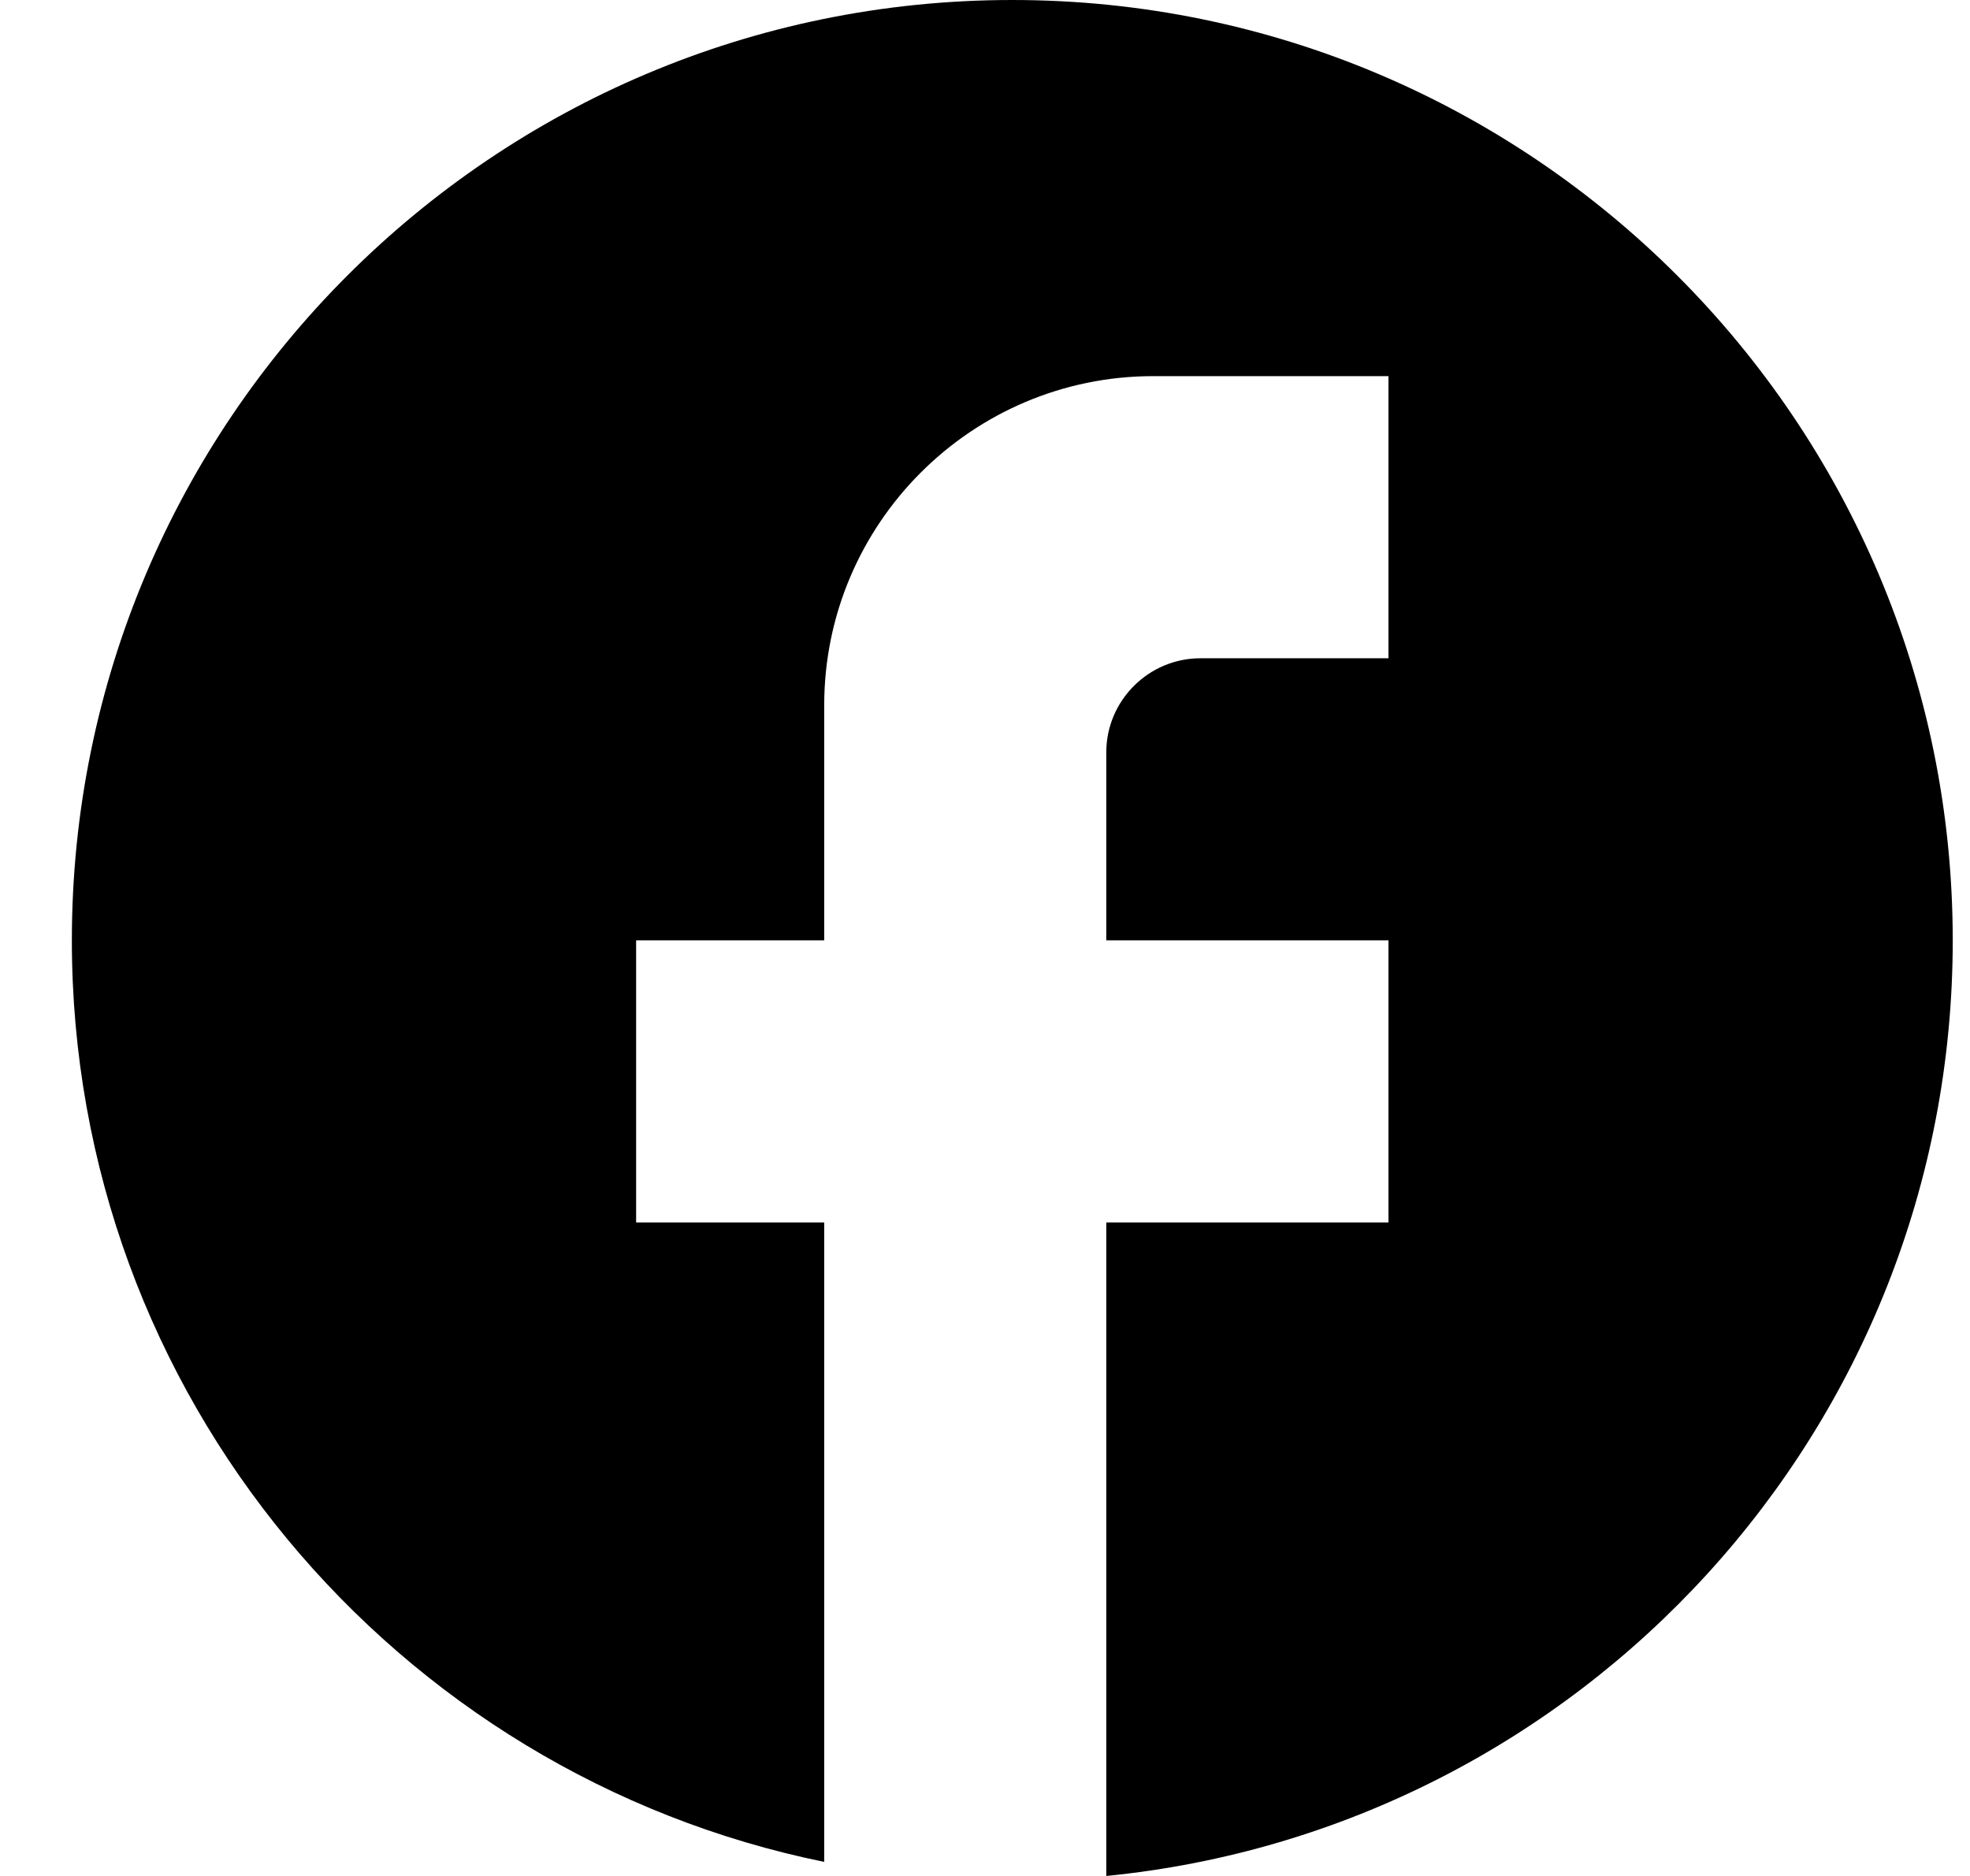
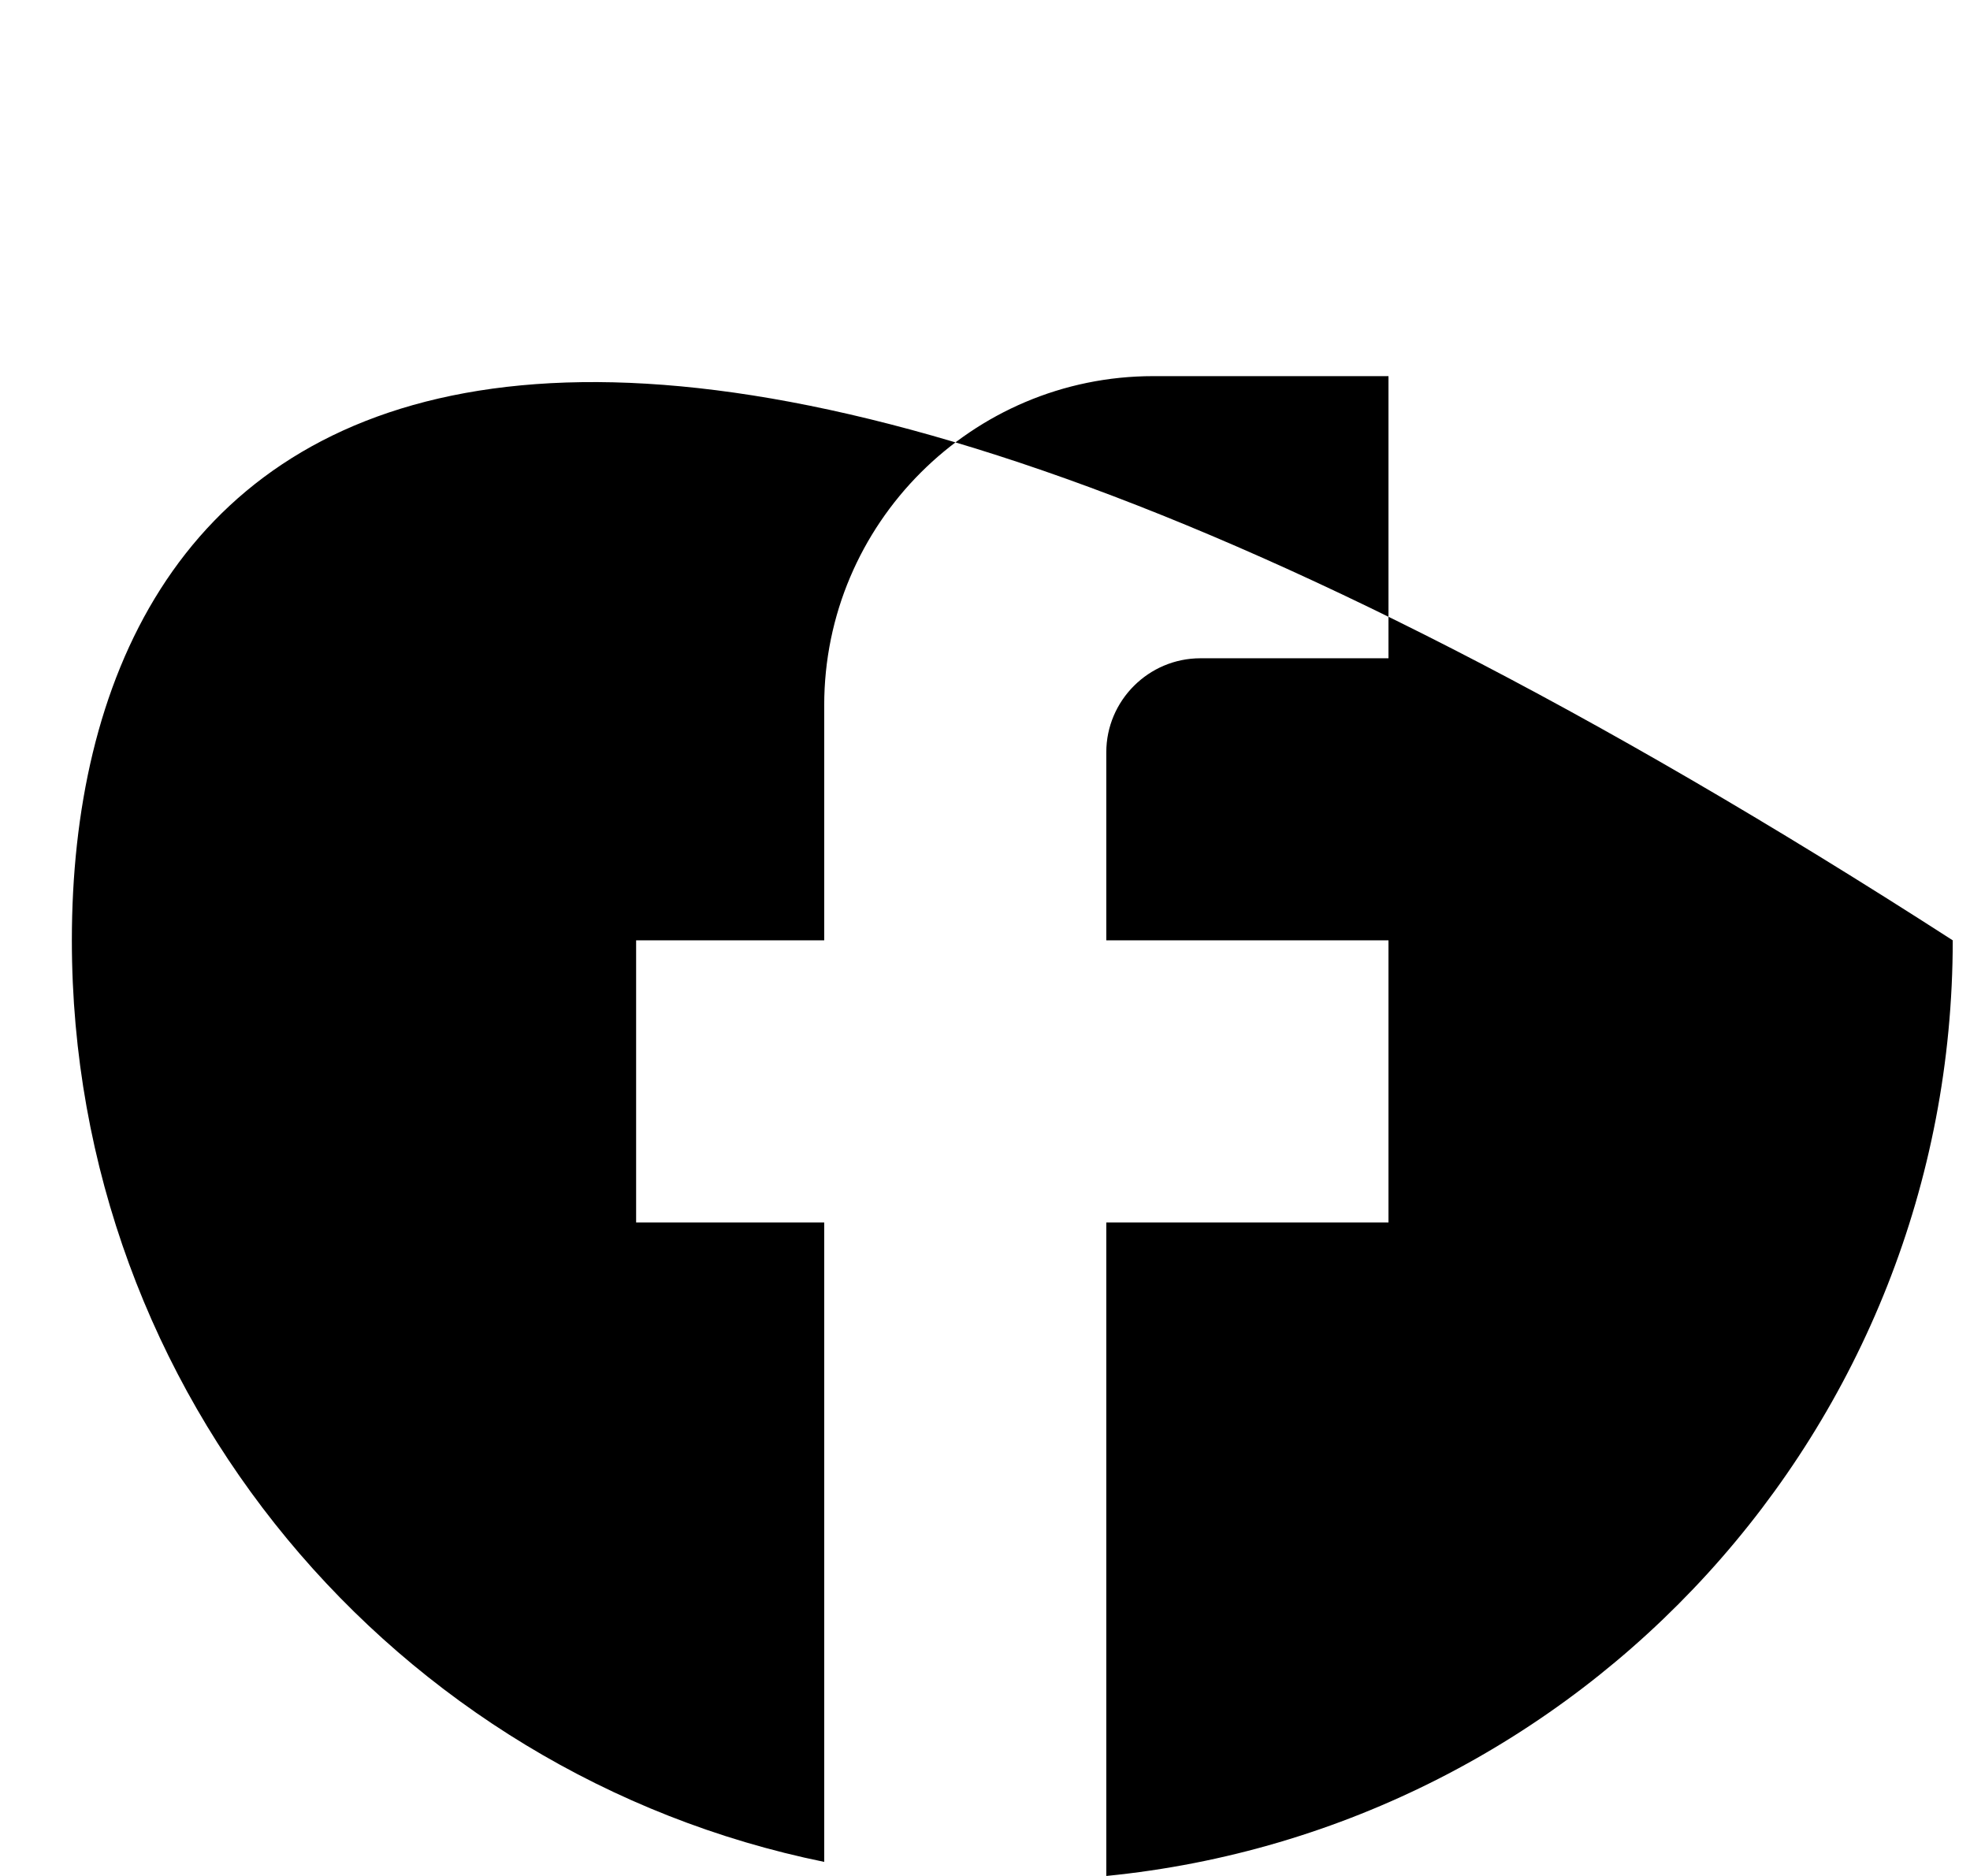
<svg xmlns="http://www.w3.org/2000/svg" width="21" height="20" viewBox="0 0 21 20" fill="none">
-   <path d="M20.816 10.025C20.816 4.491 16.325 0 10.791 0C5.257 0 0.766 4.491 0.766 10.025C0.766 14.877 4.214 18.917 8.786 19.85V13.033H6.781V10.025H8.786V7.519C8.786 5.584 10.36 4.01 12.294 4.01H14.801V7.018H12.796C12.244 7.018 11.793 7.469 11.793 8.02V10.025H14.801V13.033H11.793V20C16.856 19.499 20.816 15.228 20.816 10.025Z" fill="black" />
+   <path d="M20.816 10.025C5.257 0 0.766 4.491 0.766 10.025C0.766 14.877 4.214 18.917 8.786 19.85V13.033H6.781V10.025H8.786V7.519C8.786 5.584 10.36 4.01 12.294 4.01H14.801V7.018H12.796C12.244 7.018 11.793 7.469 11.793 8.02V10.025H14.801V13.033H11.793V20C16.856 19.499 20.816 15.228 20.816 10.025Z" fill="black" />
</svg>